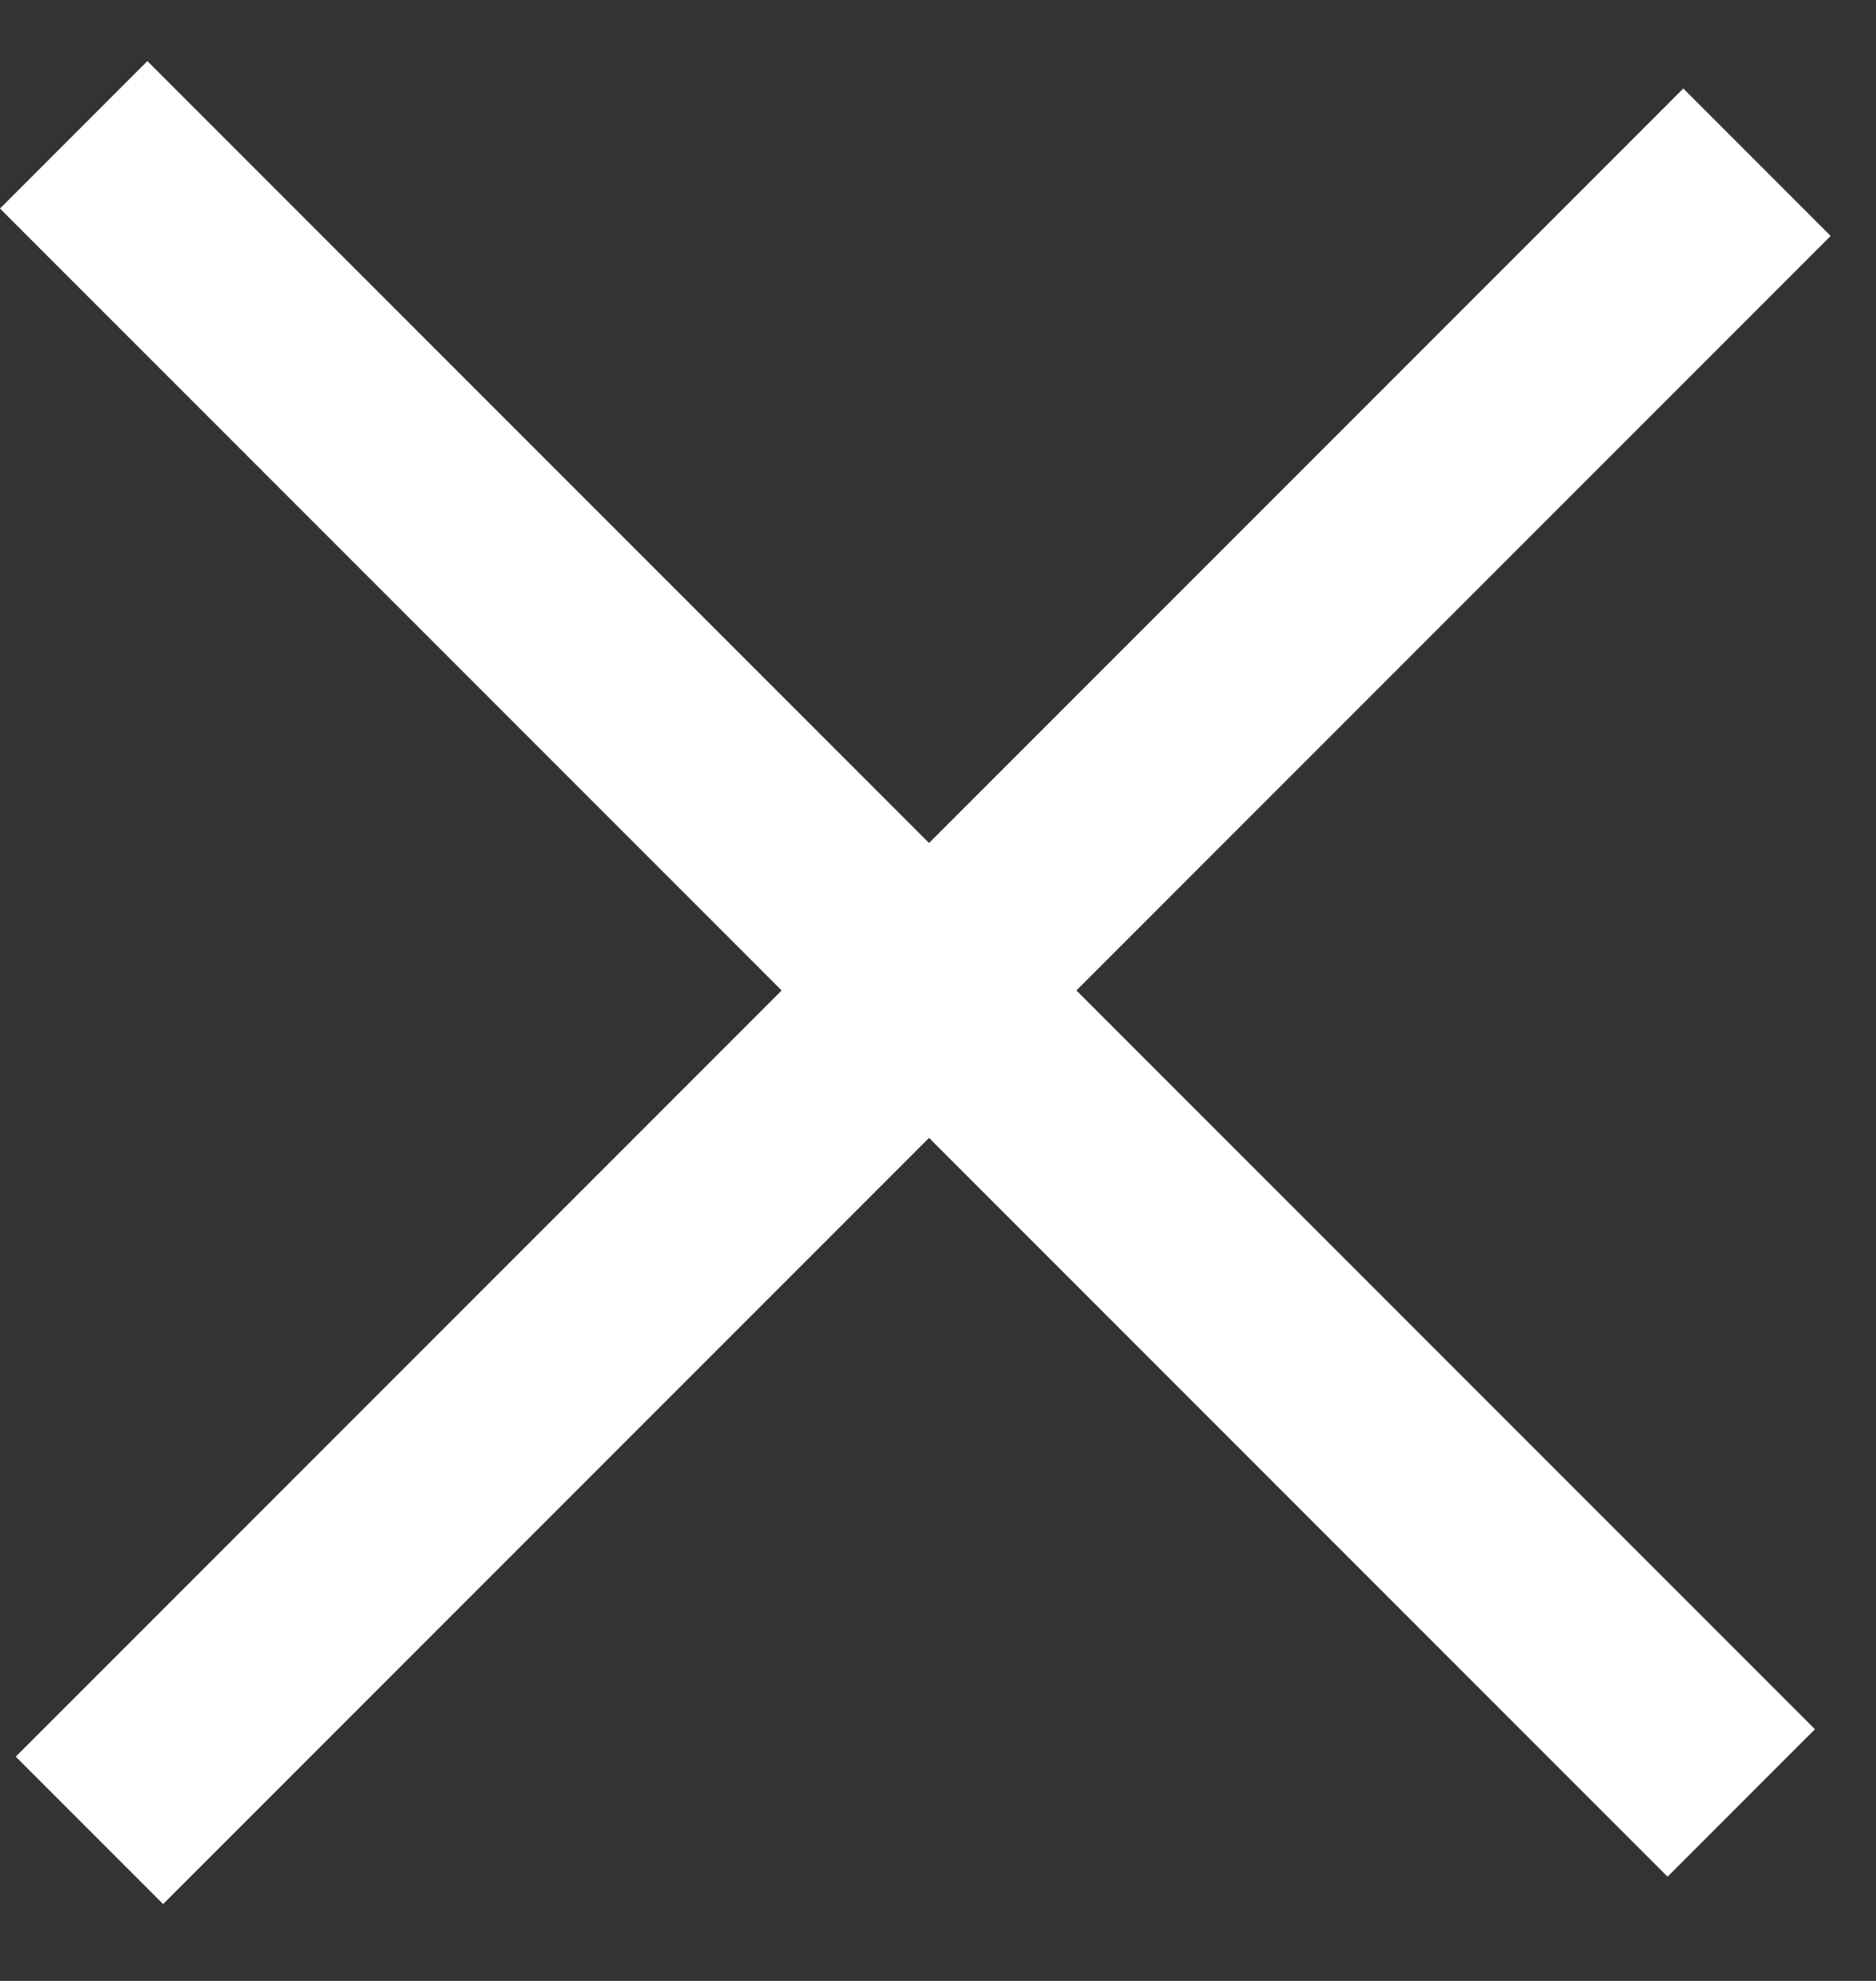
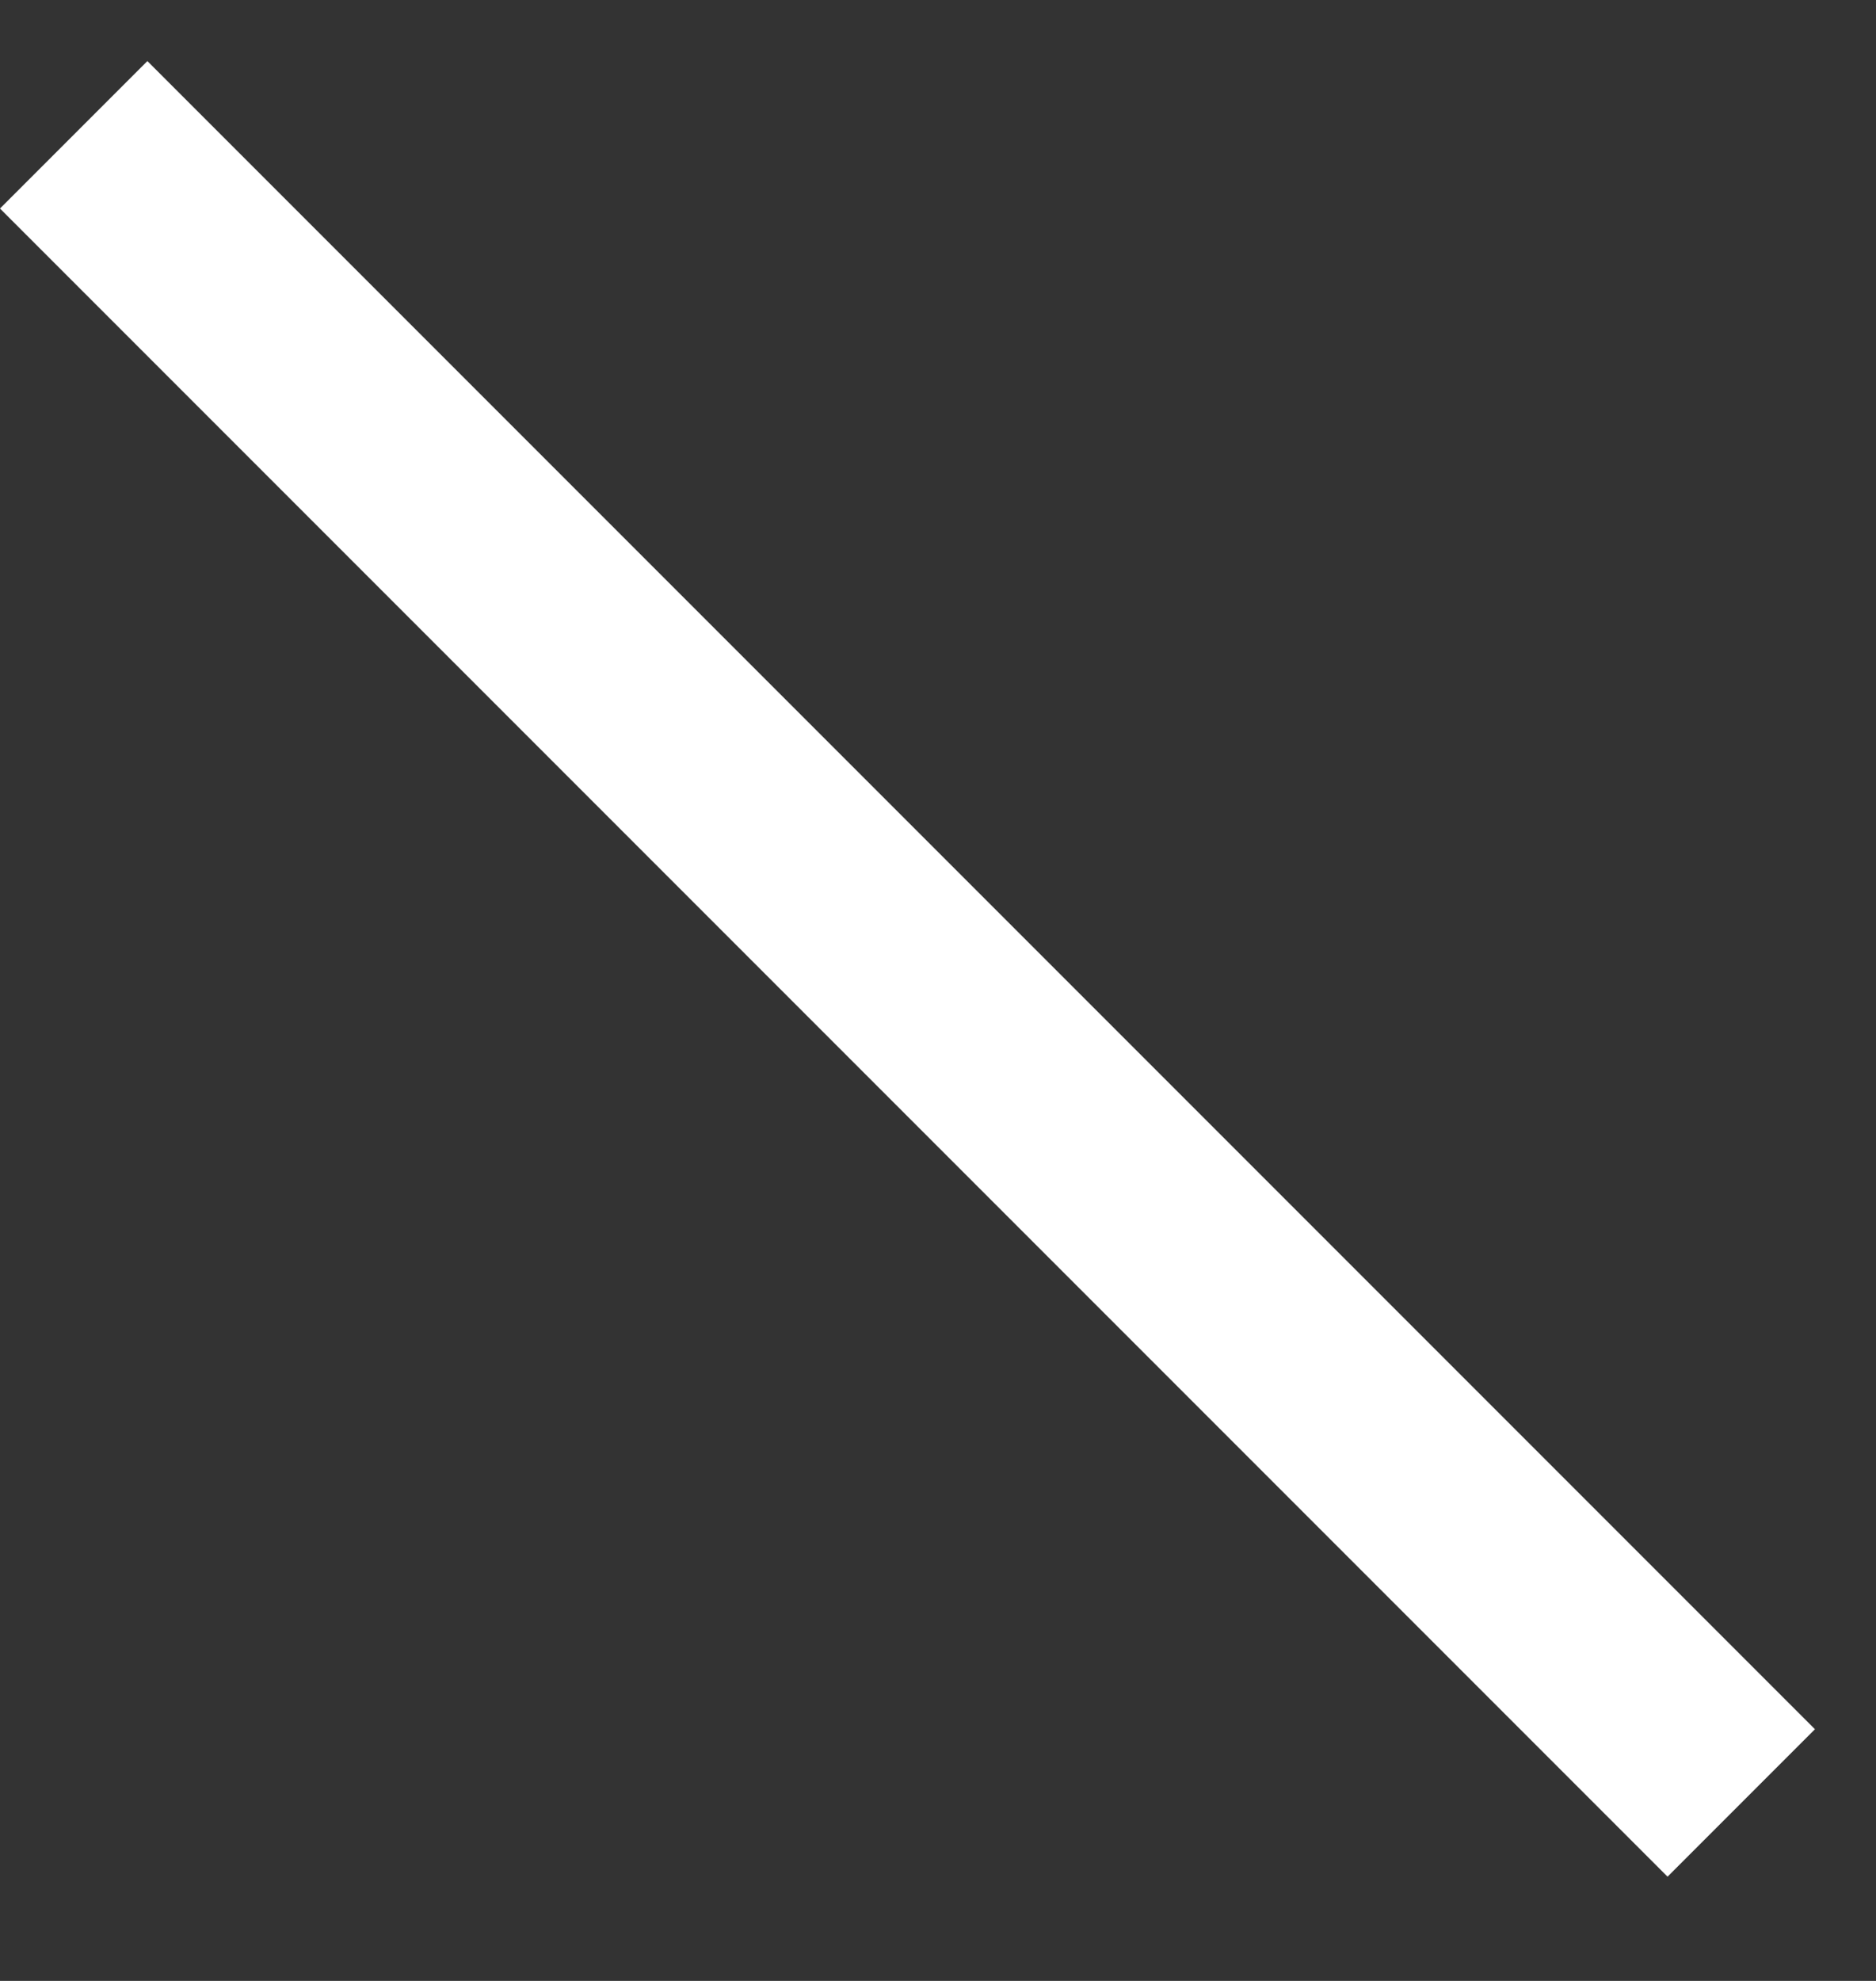
<svg xmlns="http://www.w3.org/2000/svg" width="18" height="19" viewBox="0 0 18 19" fill="none">
  <rect x="0" y="0" width="18" height="19" fill="#333333" stroke="none" />
  <line x1="0.707" y1="1.293" x2="16.707" y2="17.293" stroke="white" stroke-width="2" />
-   <line x1="16.858" y1="1.556" x2="0.858" y2="17.556" stroke="white" stroke-width="2" />
</svg>